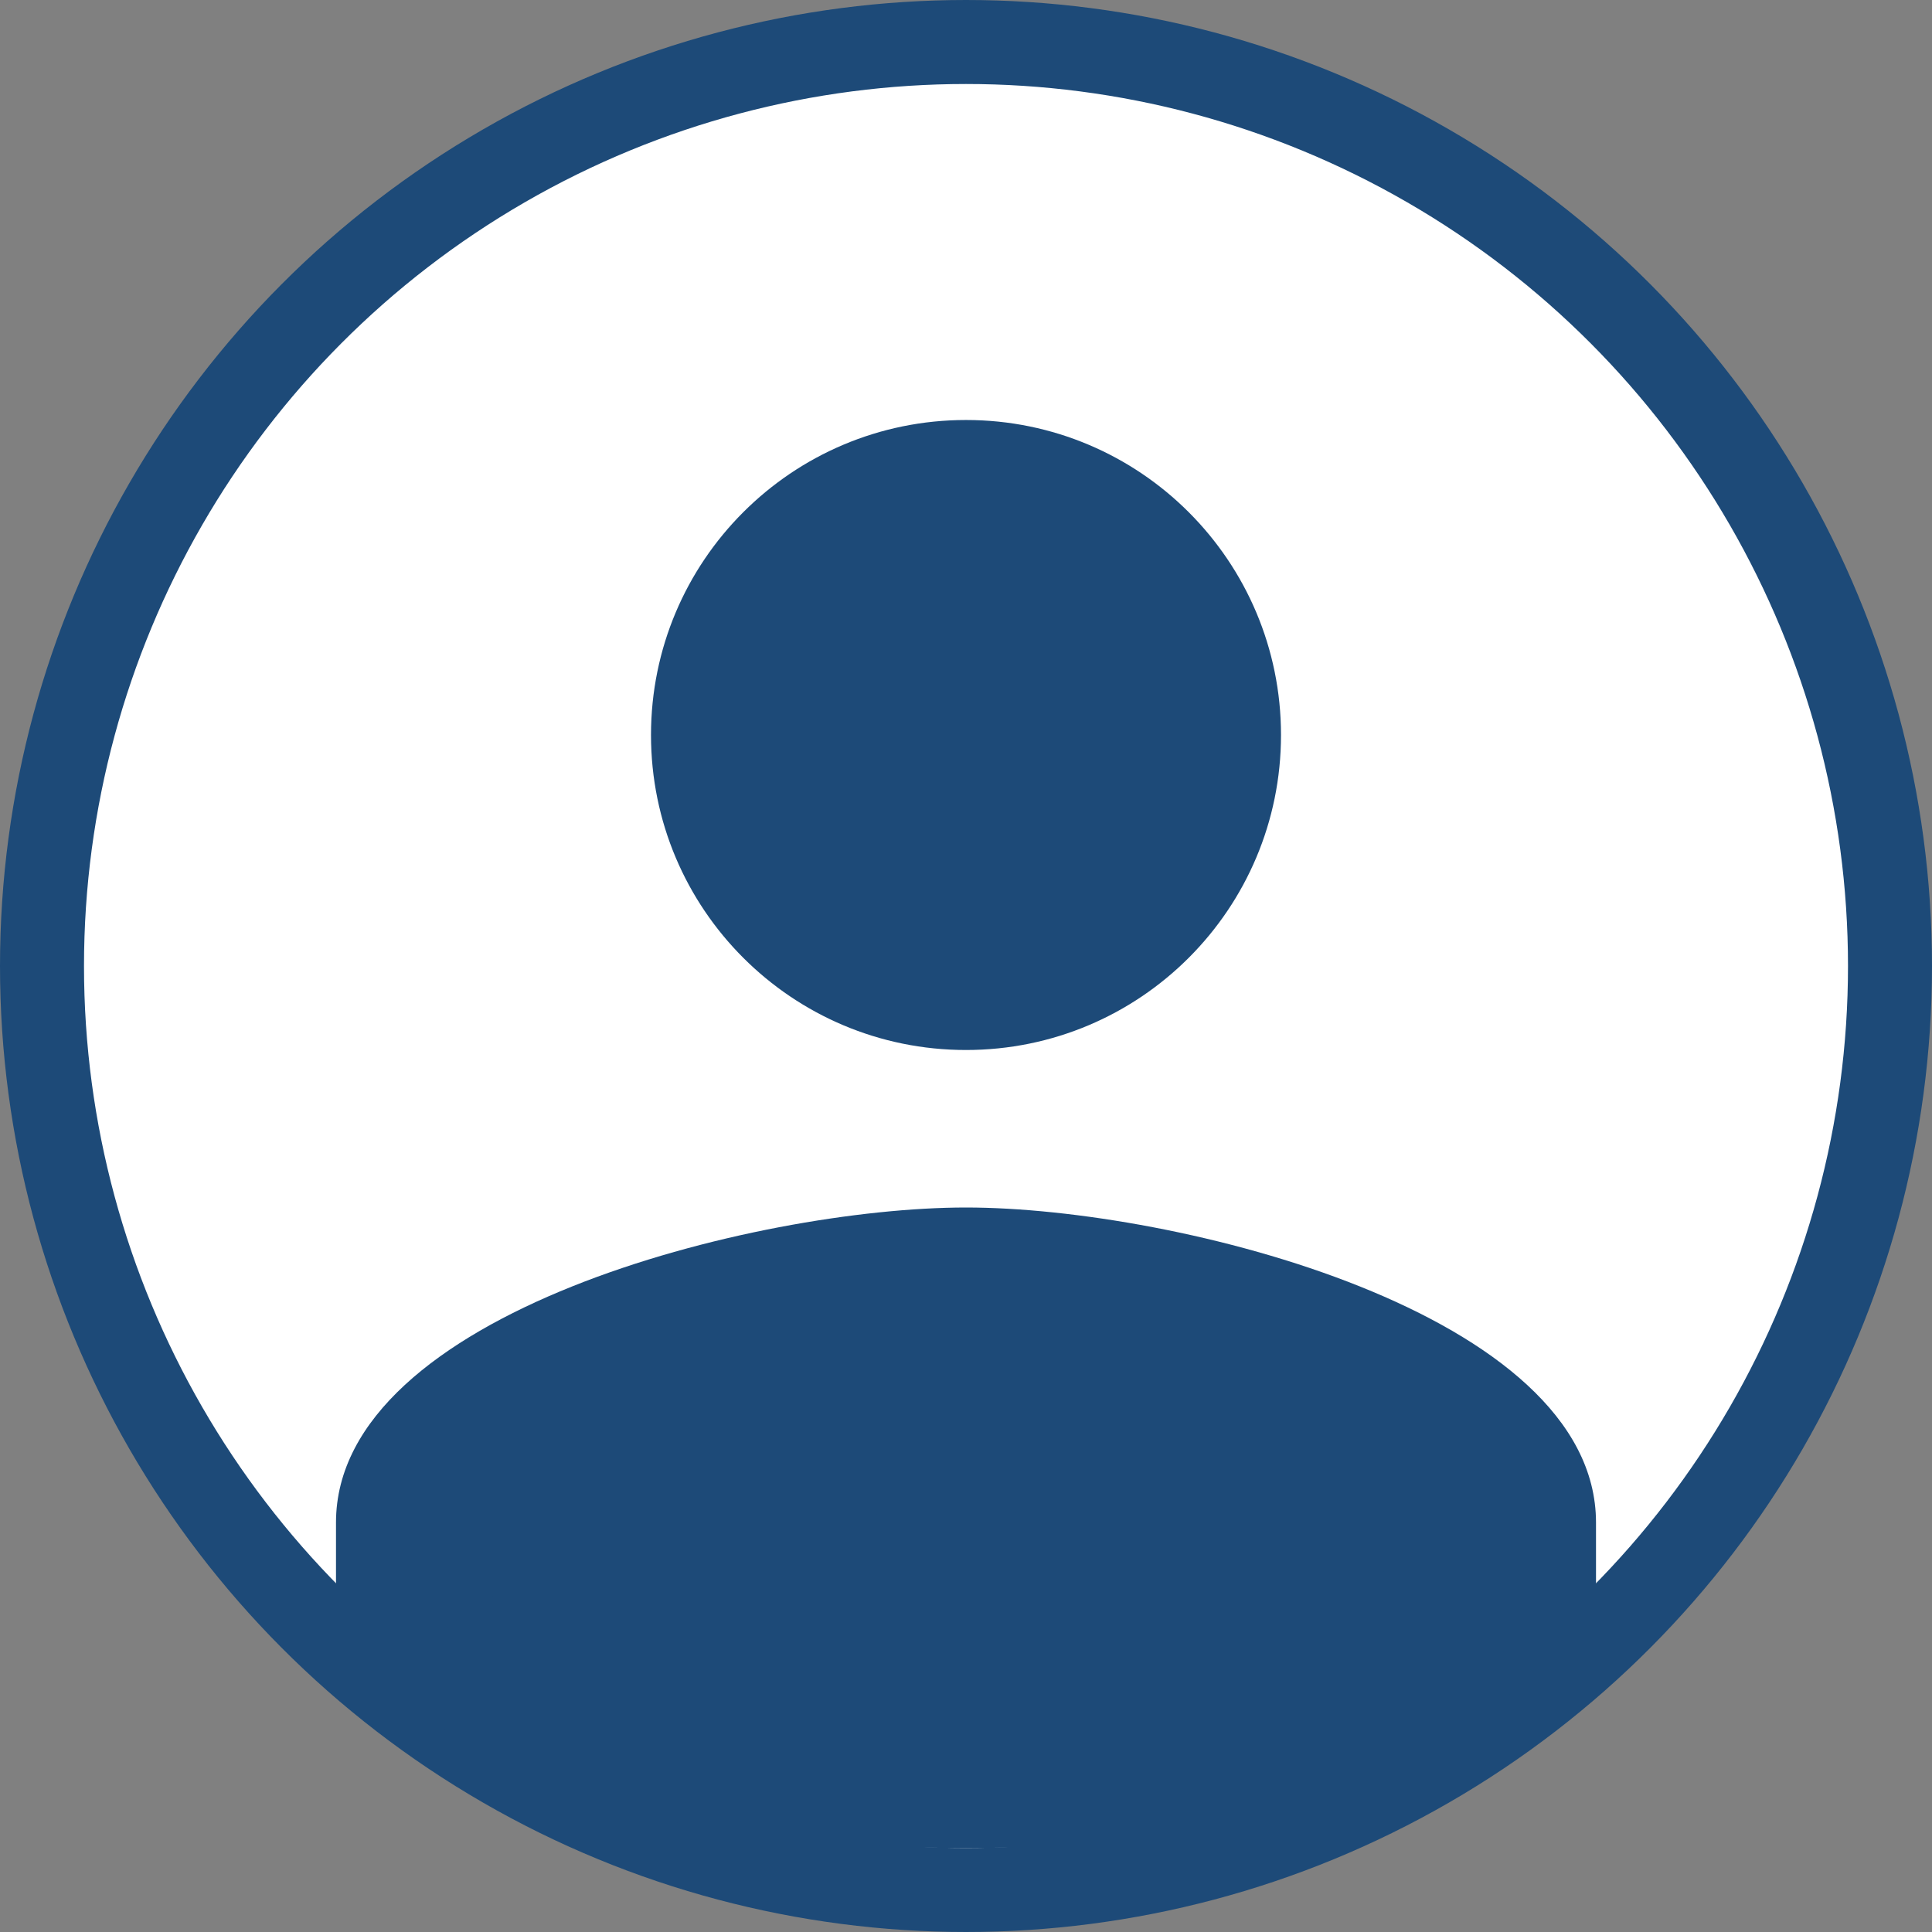
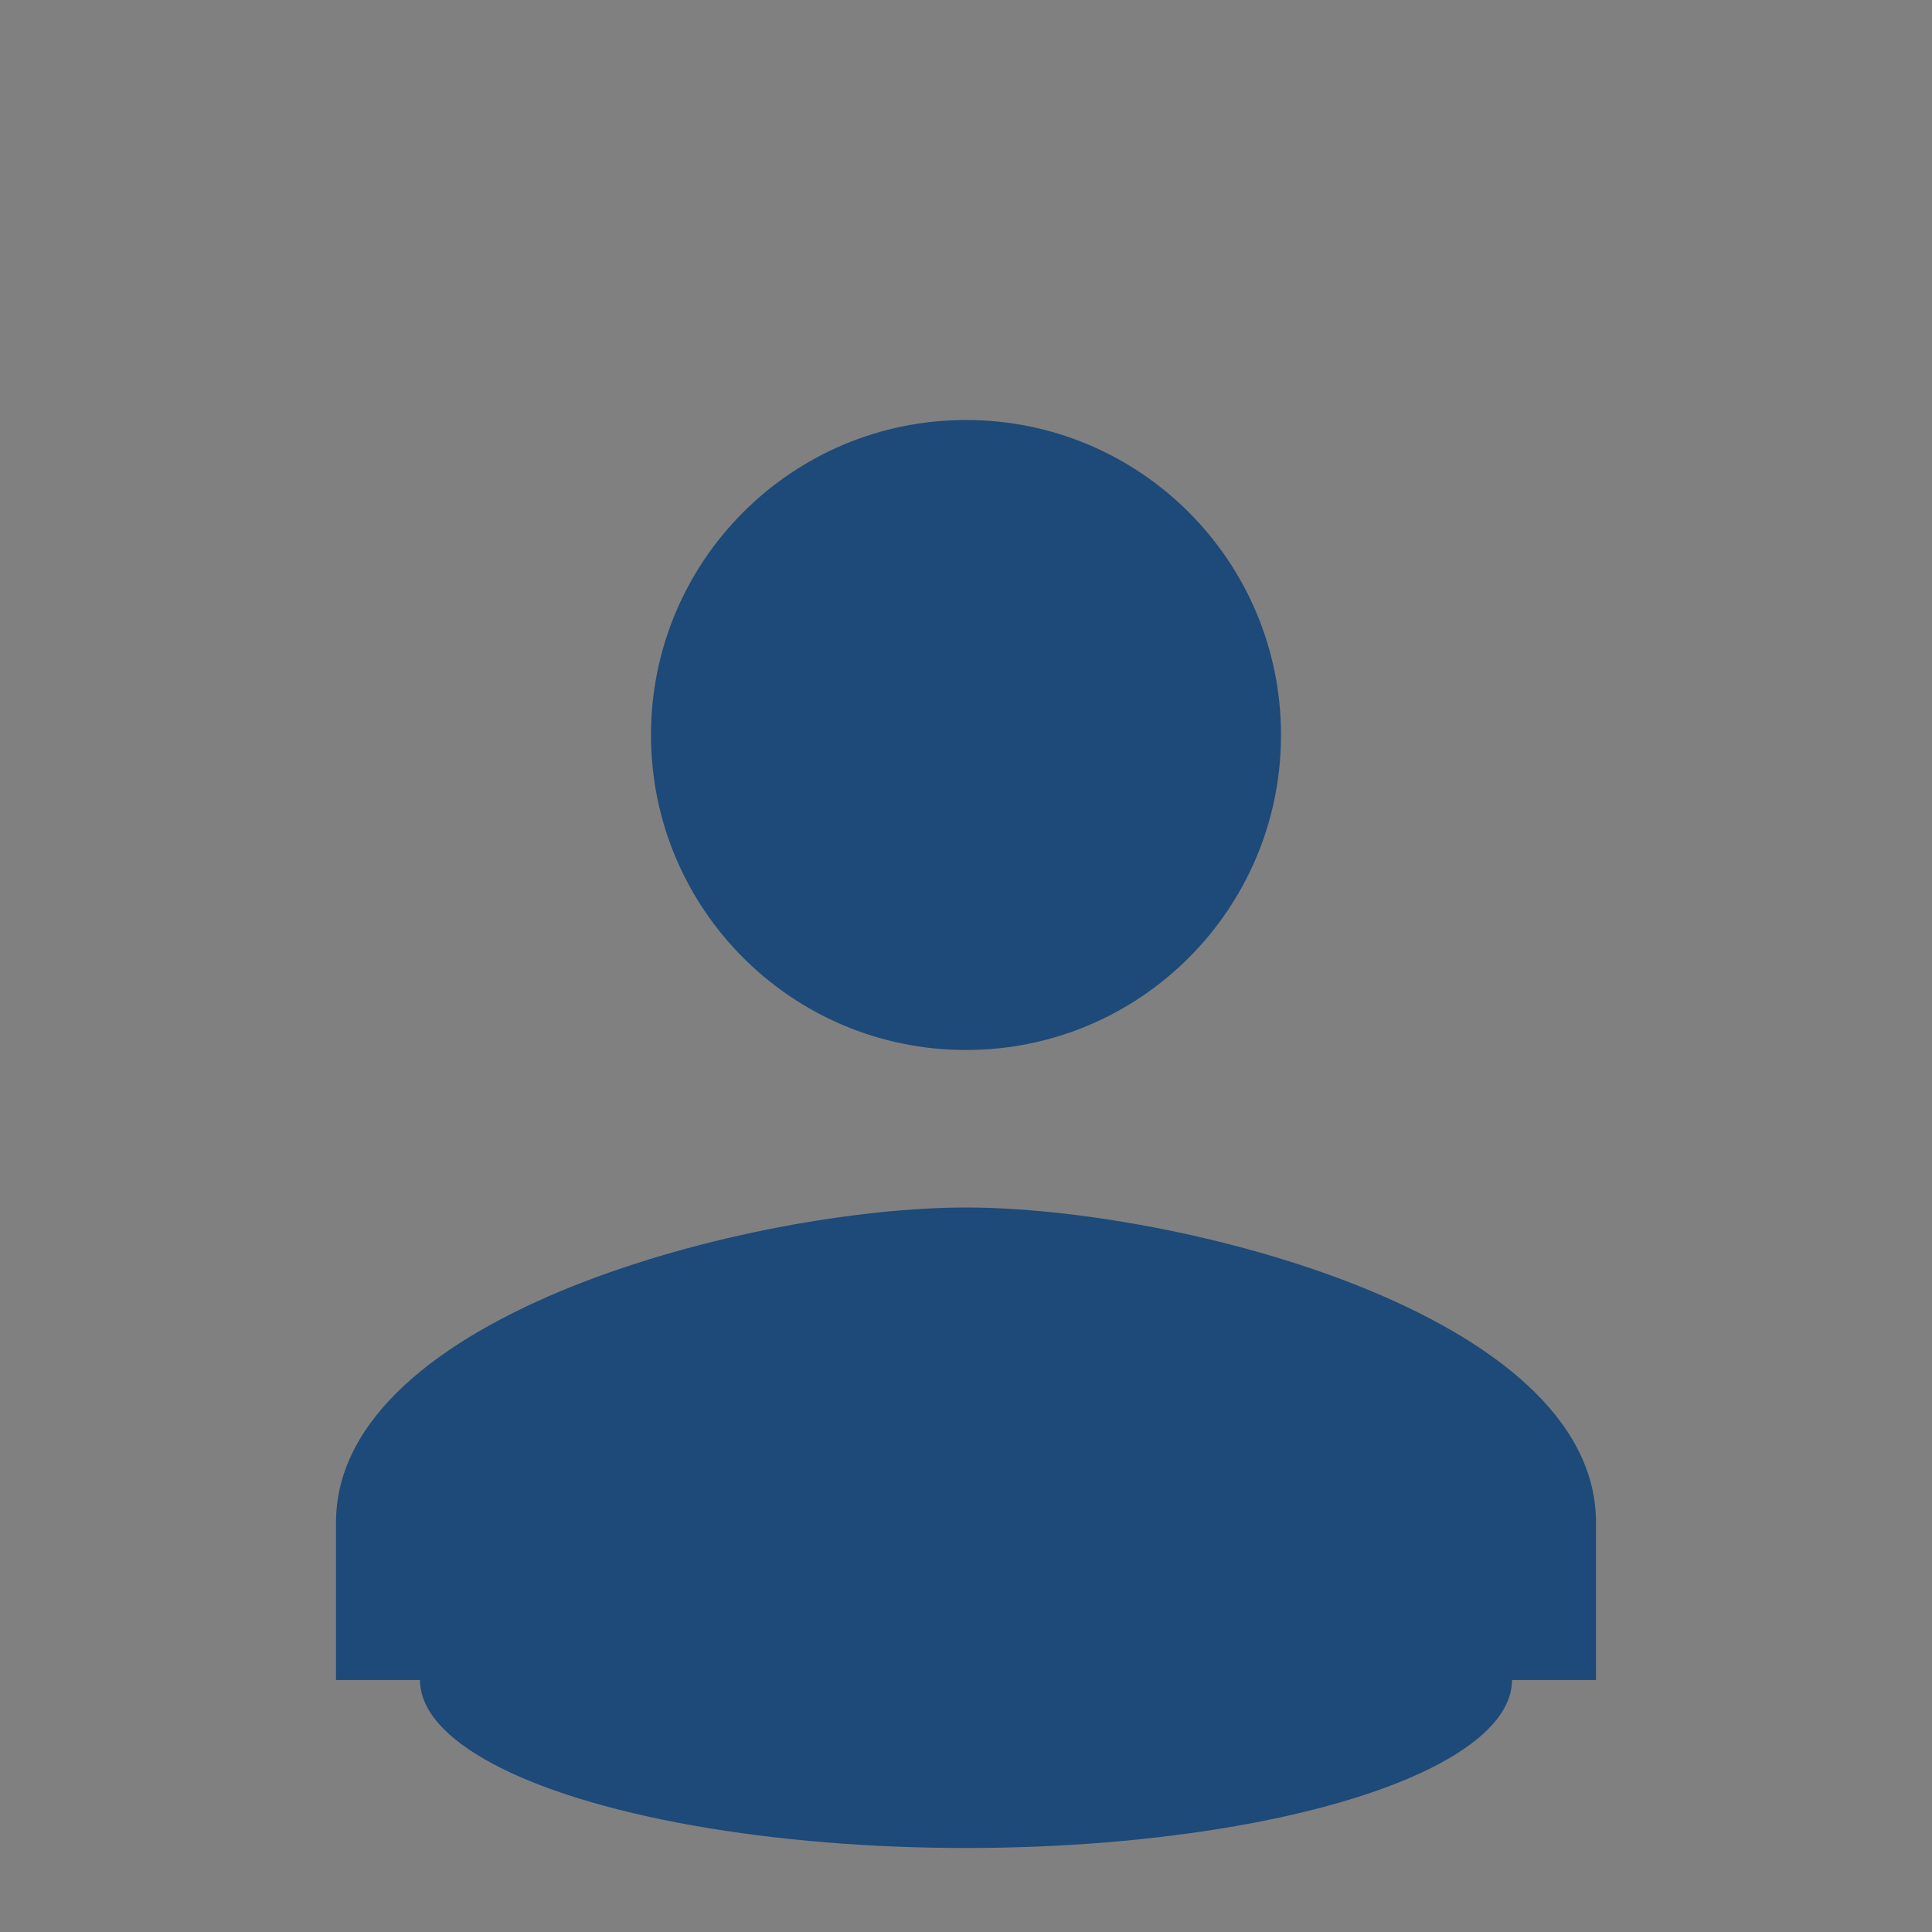
<svg xmlns="http://www.w3.org/2000/svg" width="23" height="23" viewBox="0 0 23 23" fill="none">
  <rect x="0" y="0" width="23" height="23" fill="#808080" stroke="none" />
  <g id="Group 220">
-     <circle id="Ellipse 12" cx="11.5" cy="11.5" r="11" fill="white" stroke="#1D4A78" />
-     <path id="Vector" d="M11.5 12.5C13.572 12.5 15.25 10.822 15.25 8.75C15.25 6.678 13.572 5 11.5 5C9.428 5 7.75 6.678 7.75 8.75C7.75 10.822 9.428 12.5 11.5 12.5ZM11.5 14.375C8.997 14.375 4 15.631 4 18.125V20H19V18.125C19 15.631 14.003 14.375 11.5 14.375Z" fill="#1D4A78" />
+     <path id="Vector" d="M11.5 12.5C13.572 12.5 15.25 10.822 15.25 8.75C15.25 6.678 13.572 5 11.5 5C9.428 5 7.75 6.678 7.75 8.75C7.75 10.822 9.428 12.5 11.5 12.5M11.5 14.375C8.997 14.375 4 15.631 4 18.125V20H19V18.125C19 15.631 14.003 14.375 11.5 14.375Z" fill="#1D4A78" />
    <ellipse id="Ellipse 13" cx="11.5" cy="20" rx="6.5" ry="2" fill="#1D4A78" />
  </g>
</svg>